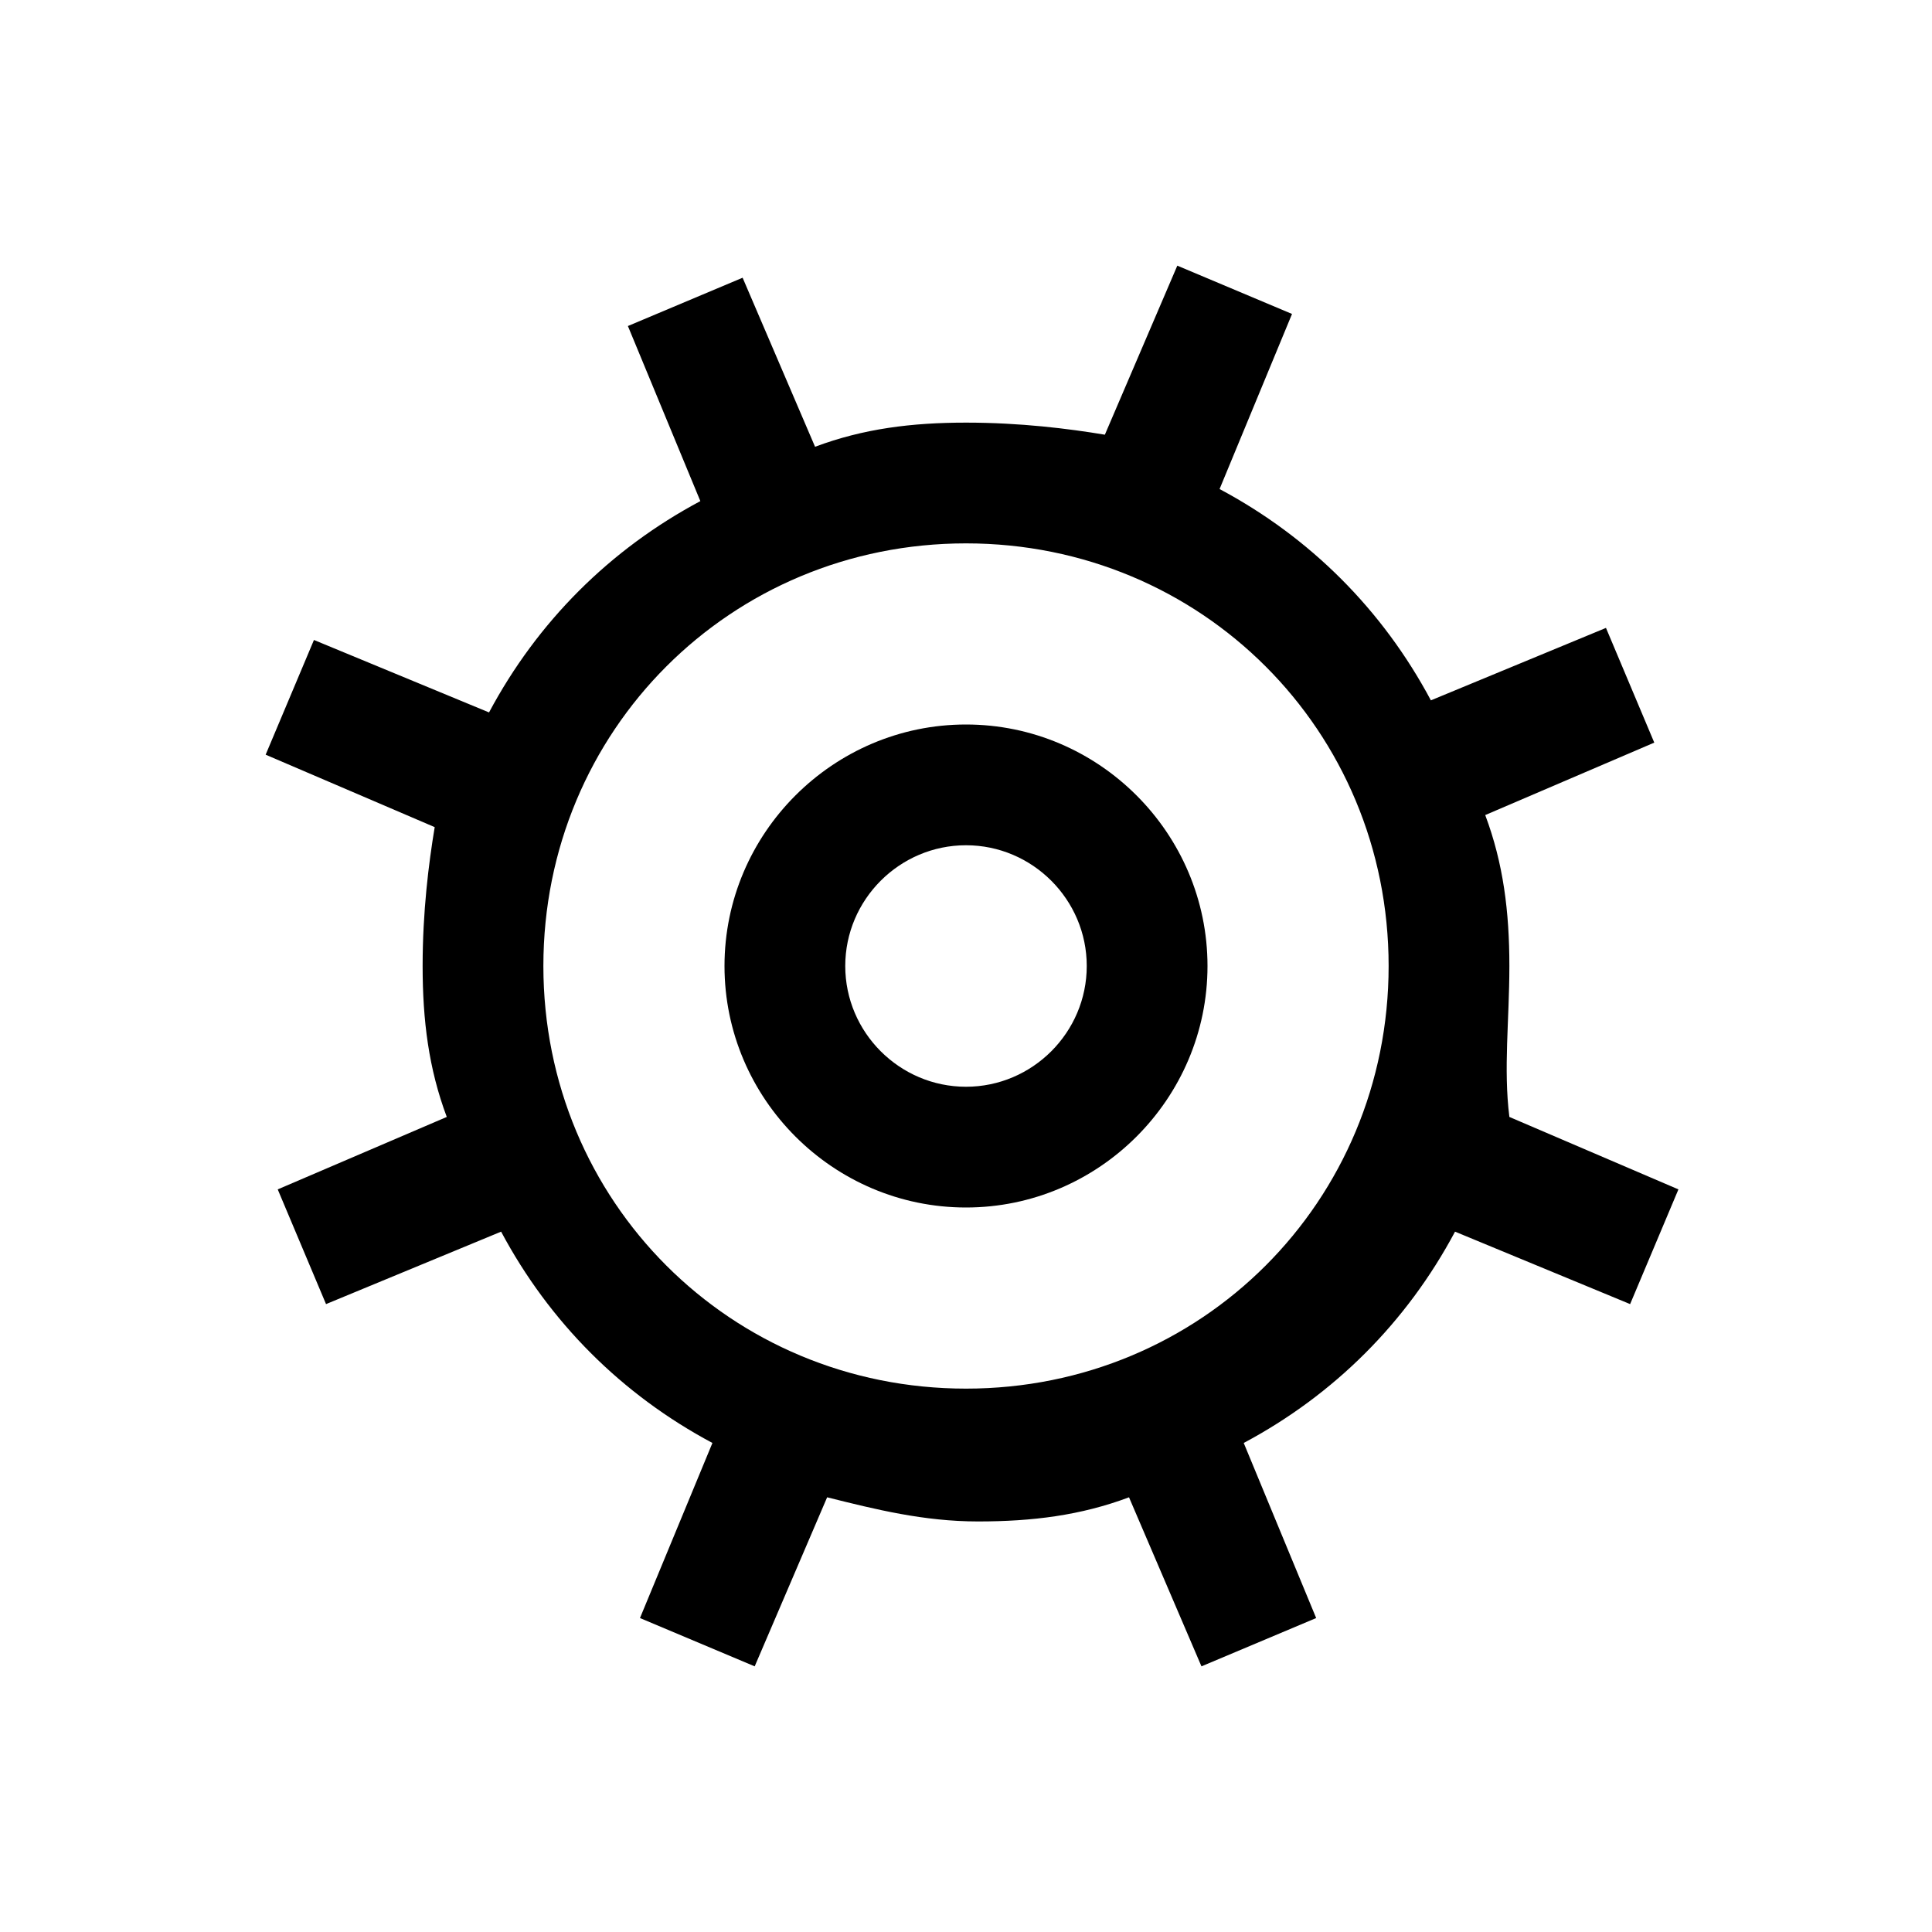
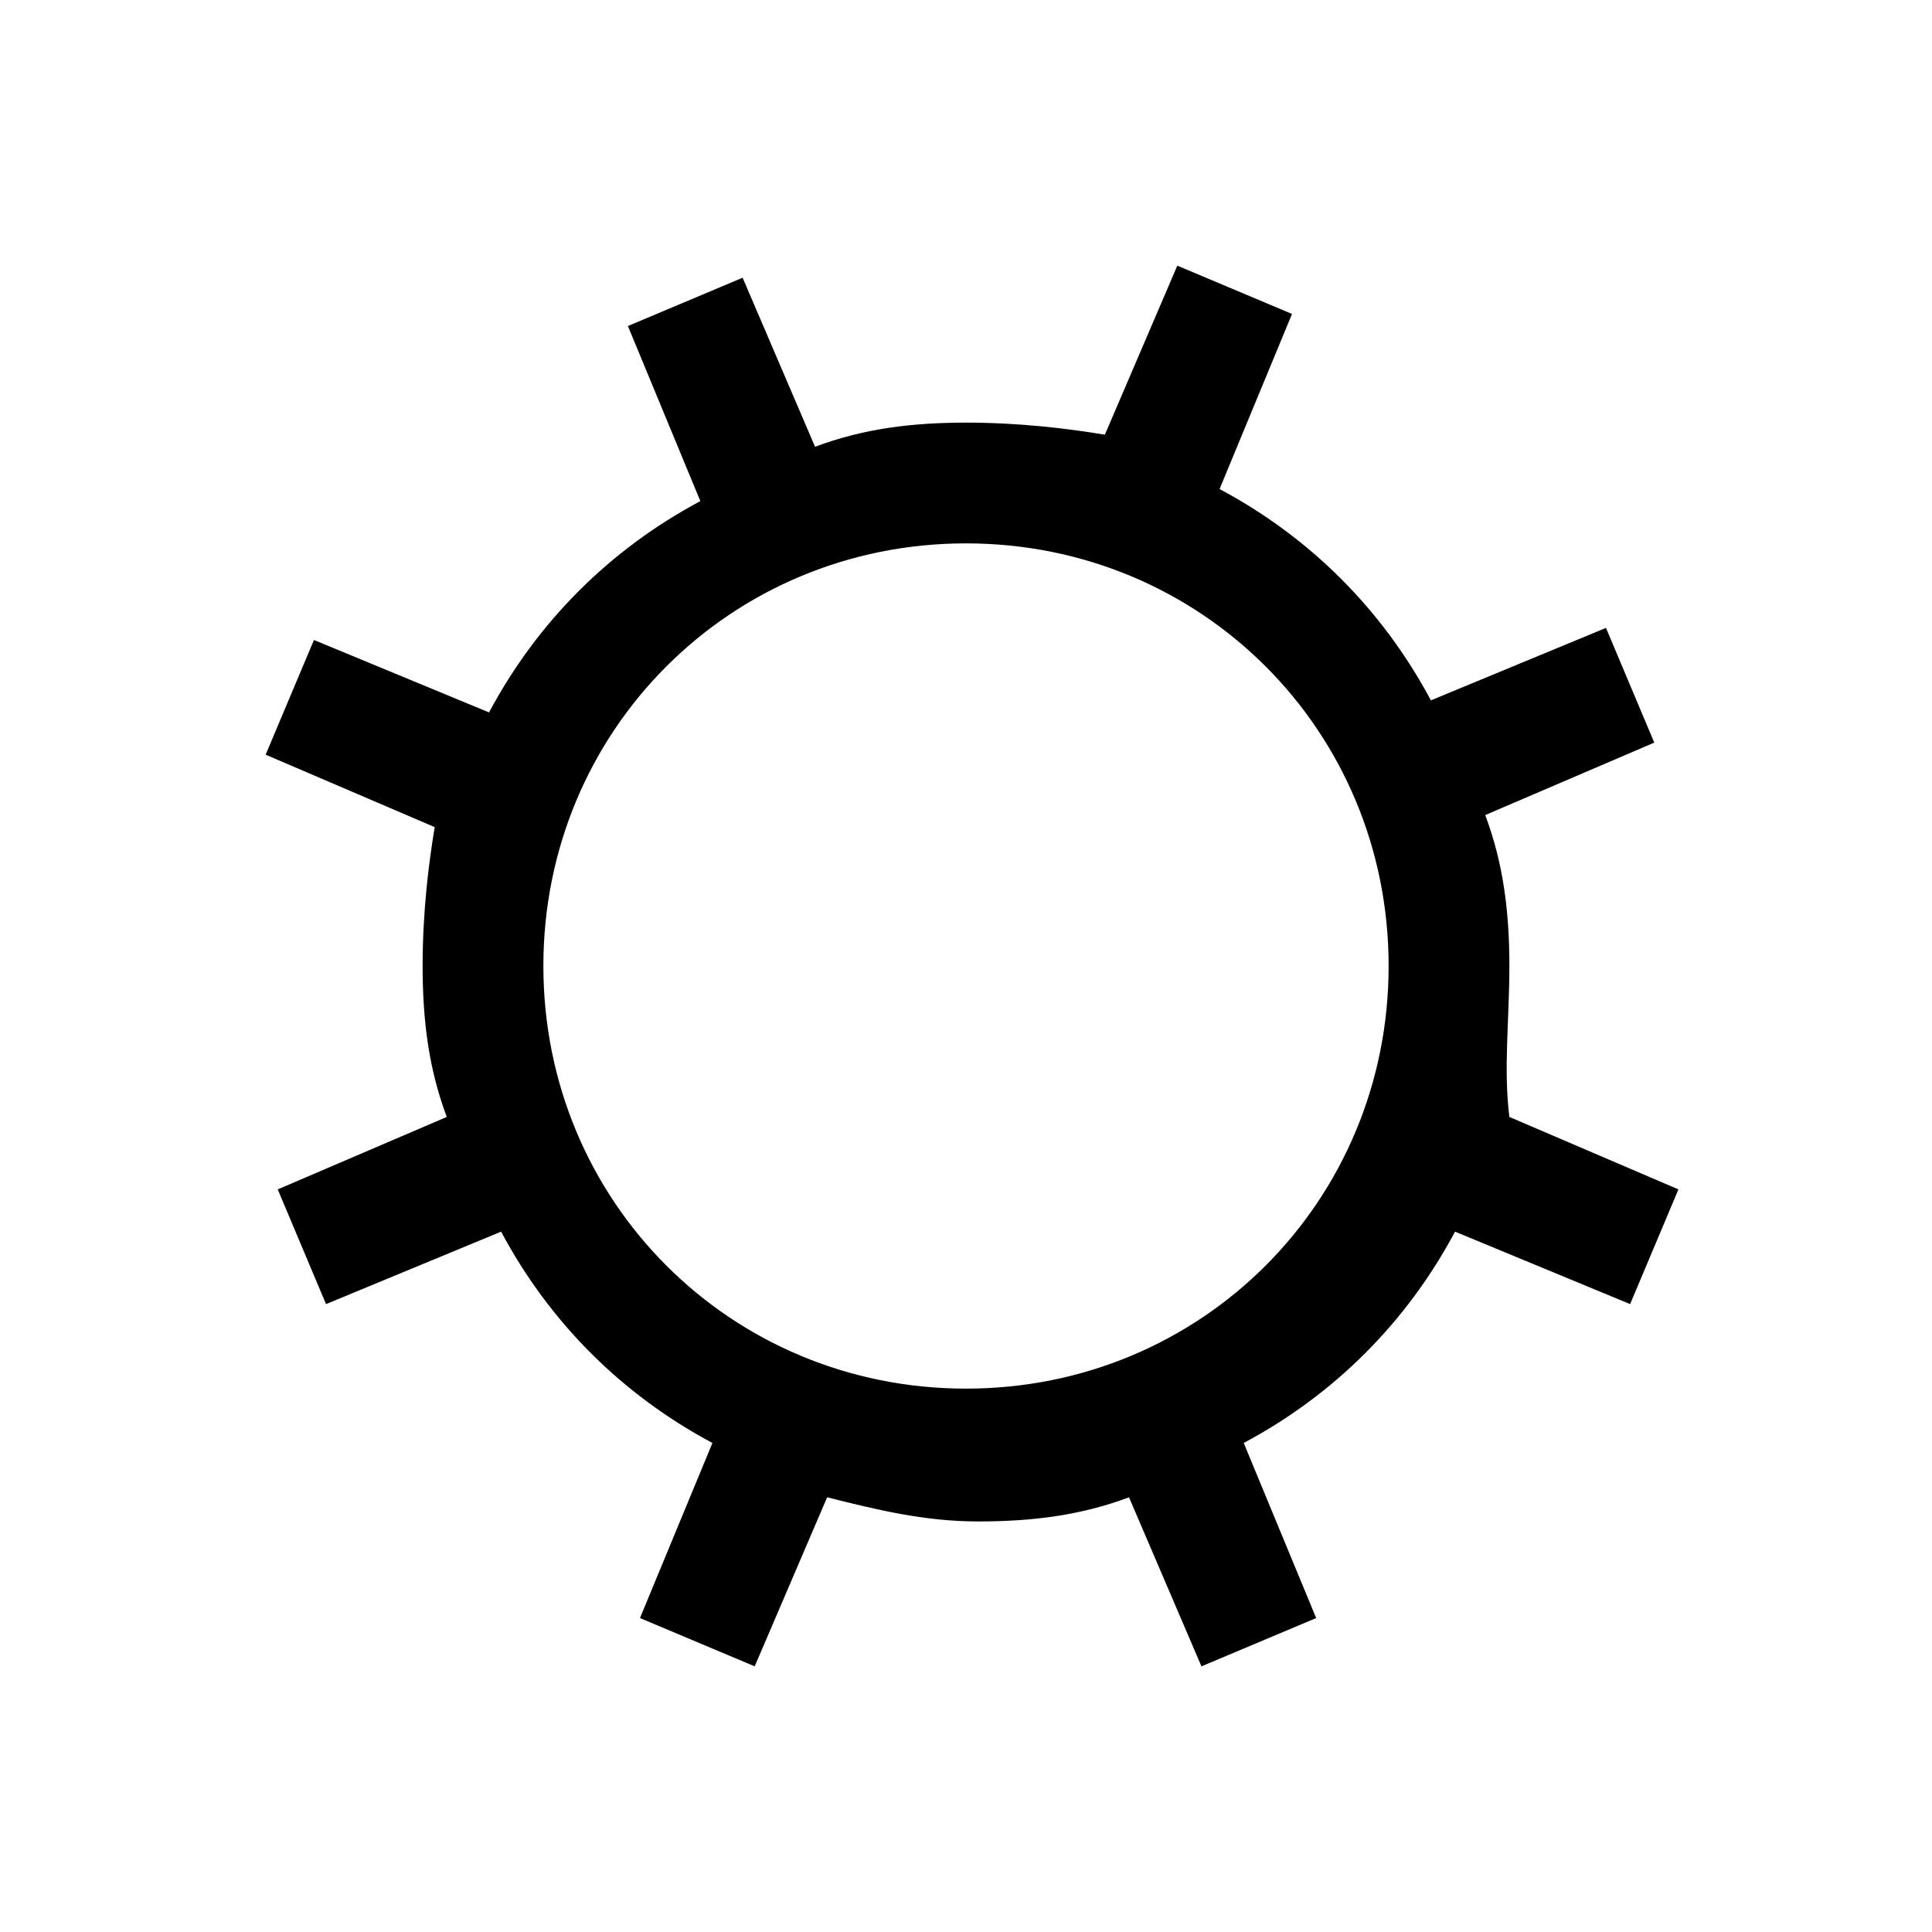
<svg xmlns="http://www.w3.org/2000/svg" version="1.1" id="Layer_1" x="0px" y="0px" viewBox="0 0 32 32" style="enable-background:new 0 0 32 32;" xml:space="preserve">
  <g>
    <path d="M25,16c0-0.9-0.1-1.7-0.4-2.5l2.8-1.2l-0.8-1.9l-2.9,1.2c-0.8-1.5-2-2.7-3.5-3.5l1.2-2.9l-1.9-0.8l-1.2,2.8   C17.7,7.1,16.9,7,16,7c-0.9,0-1.7,0.1-2.5,0.4l-1.2-2.8l-1.9,0.8l1.2,2.9c-1.5,0.8-2.7,2-3.5,3.5l-2.9-1.2l-0.8,1.9l2.8,1.2   C7.1,14.3,7,15.1,7,16c0,0.9,0.1,1.7,0.4,2.5l-2.8,1.2l0.8,1.9l2.9-1.2c0.8,1.5,2,2.7,3.5,3.5l-1.2,2.9l1.9,0.8l1.2-2.8   c0.8,0.2,1.6,0.4,2.5,0.4c0.9,0,1.7-0.1,2.5-0.4l1.2,2.8l1.9-0.8l-1.2-2.9c1.5-0.8,2.7-2,3.5-3.5l2.9,1.2l0.8-1.9l-2.8-1.2   C24.9,17.7,25,16.9,25,16z M16,23c-3.9,0-7-3.1-7-7c0-3.9,3.1-7,7-7c3.9,0,7,3.1,7,7C23,19.9,19.9,23,16,23z" />
-     <path d="M16,12c-2.2,0-4,1.8-4,4c0,2.2,1.8,4,4,4c2.2,0,4-1.8,4-4C20,13.8,18.2,12,16,12z M16,18c-1.1,0-2-0.9-2-2c0-1.1,0.9-2,2-2   c1.1,0,2,0.9,2,2C18,17.1,17.1,18,16,18z" />
  </g>
</svg>